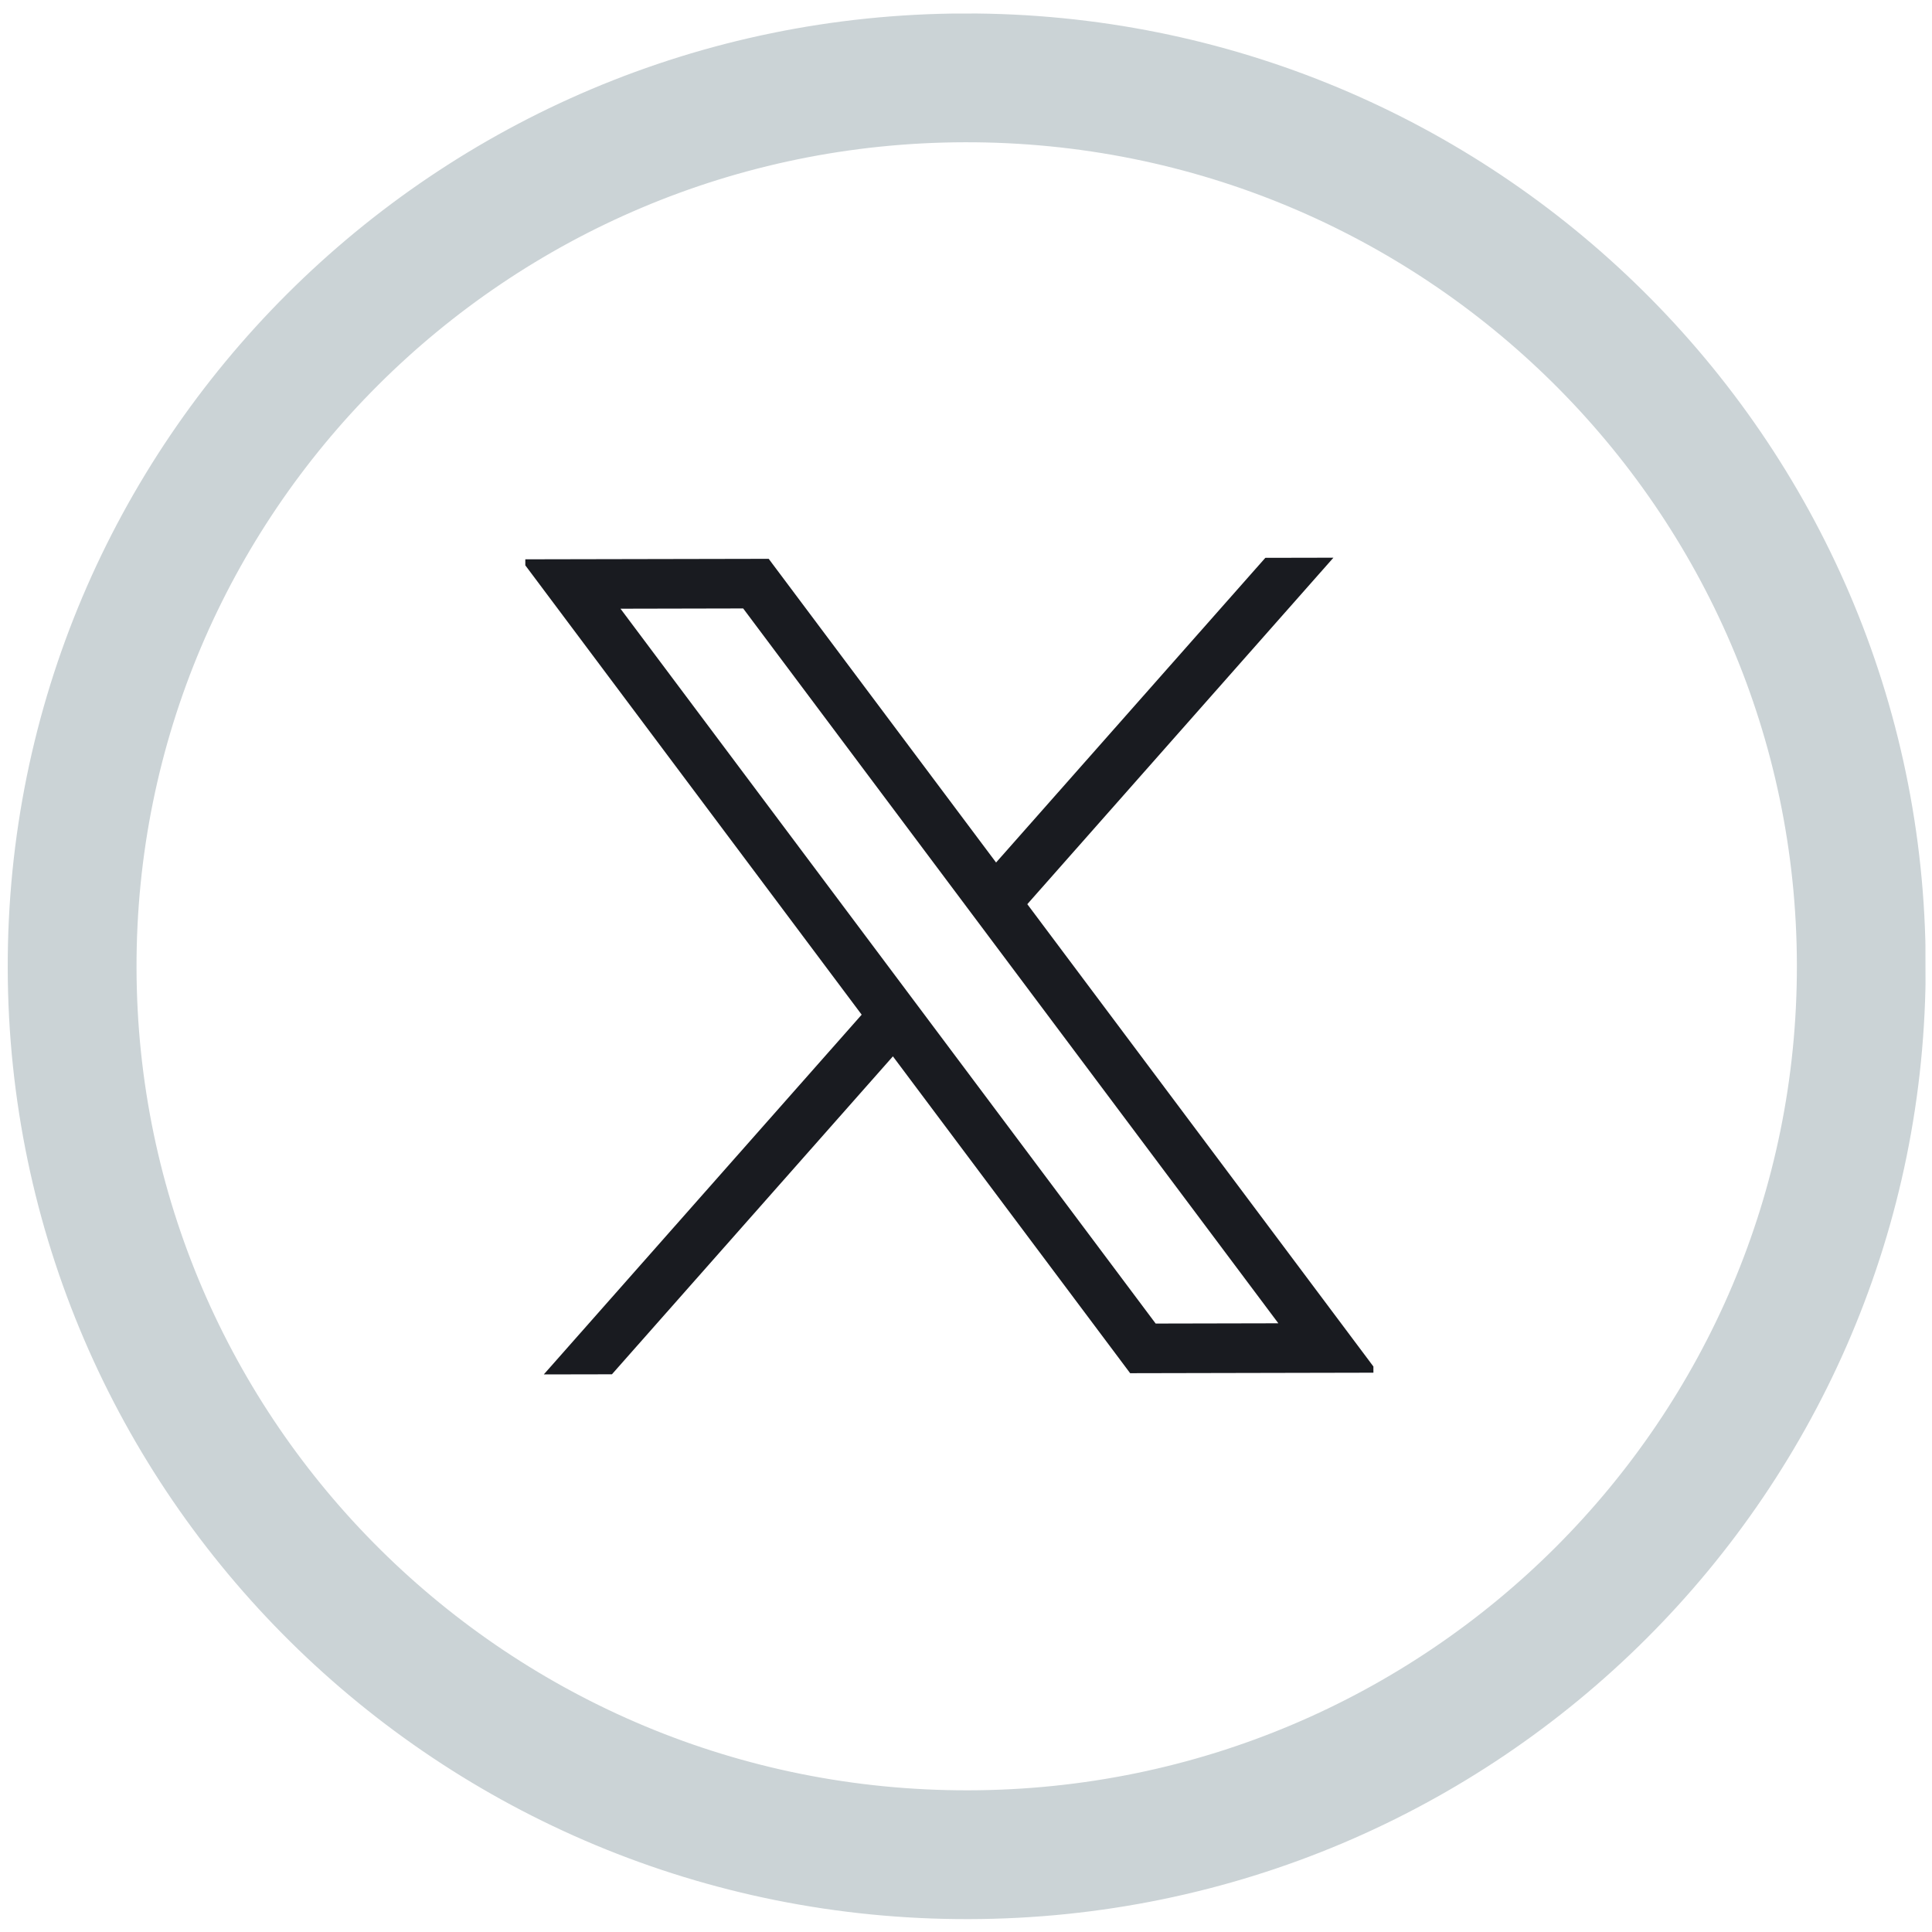
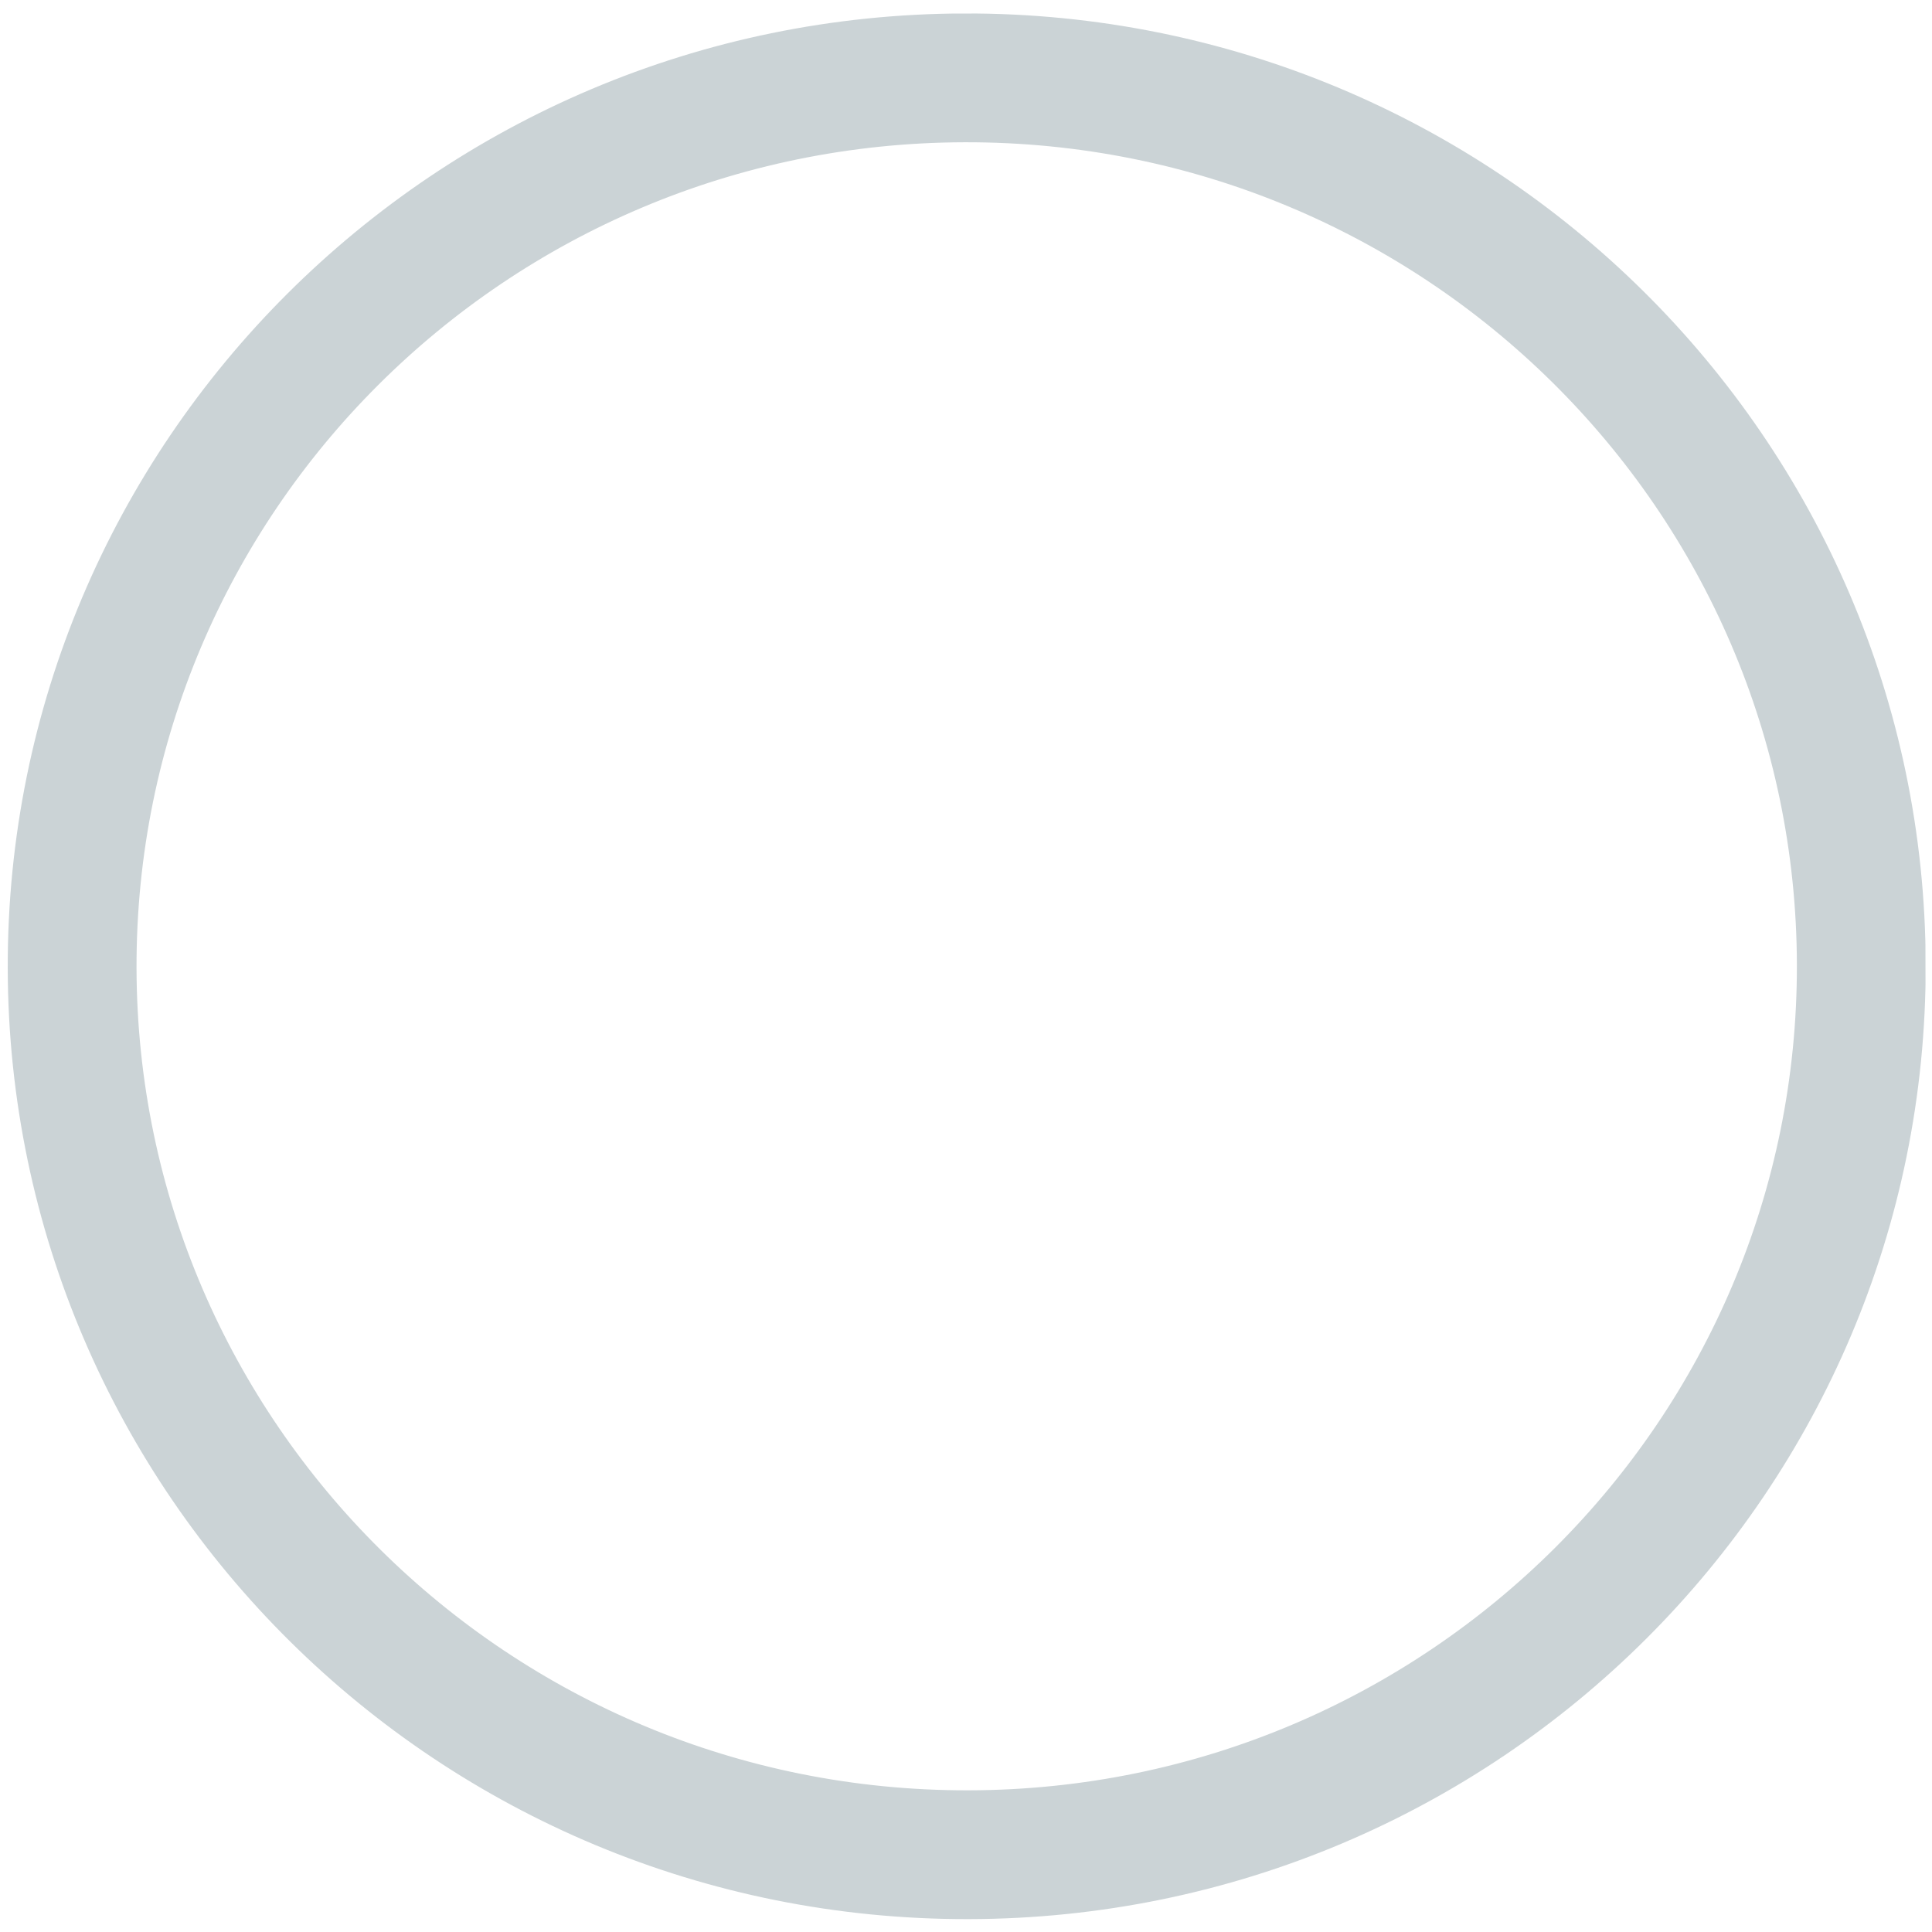
<svg xmlns="http://www.w3.org/2000/svg" width="30" height="30" viewBox="0 0 30 30" fill="none">
  <g clip-path="url(#clip0_1649_8940)">
    <path d="M28.902 14.976C28.919 22.589 22.72 28.785 15.042 28.8C7.364 28.817 1.137 22.647 1.12 15.034C1.103 7.421 7.302 1.225 14.98 1.209C22.658 1.193 28.885 7.363 28.902 14.976Z" stroke="#CBD3D6" stroke-width="2" />
    <g clip-path="url(#clip1_1649_8940)">
-       <path fill-rule="evenodd" clip-rule="evenodd" d="M13.38 15.756L8.087 8.685L11.936 8.677L15.467 13.393L19.649 8.661L20.707 8.658L15.952 14.04L21.398 21.315L17.549 21.323L13.865 16.403L9.502 21.34L8.444 21.342L13.38 15.756ZM11.54 9.448L9.635 9.452L17.945 20.552L19.85 20.548L11.54 9.448Z" fill="#191B20" />
+       <path fill-rule="evenodd" clip-rule="evenodd" d="M13.38 15.756L8.087 8.685L11.936 8.677L15.467 13.393L19.649 8.661L20.707 8.658L15.952 14.04L21.398 21.315L17.549 21.323L13.865 16.403L9.502 21.34L8.444 21.342L13.38 15.756ZL9.635 9.452L17.945 20.552L19.85 20.548L11.54 9.448Z" fill="#191B20" />
    </g>
  </g>
  <defs>
    <clipPath id="clip0_1649_8940">
      <rect width="29.782" height="29.591" fill="white" transform="matrix(1 -0.002 0.002 1 0.087 0.24)" />
    </clipPath>
    <clipPath id="clip1_1649_8940">
-       <rect width="13.144" height="12.664" fill="white" transform="matrix(1 -0.002 0.002 1 8.157 8.685)" />
-     </clipPath>
+       </clipPath>
  </defs>
</svg>